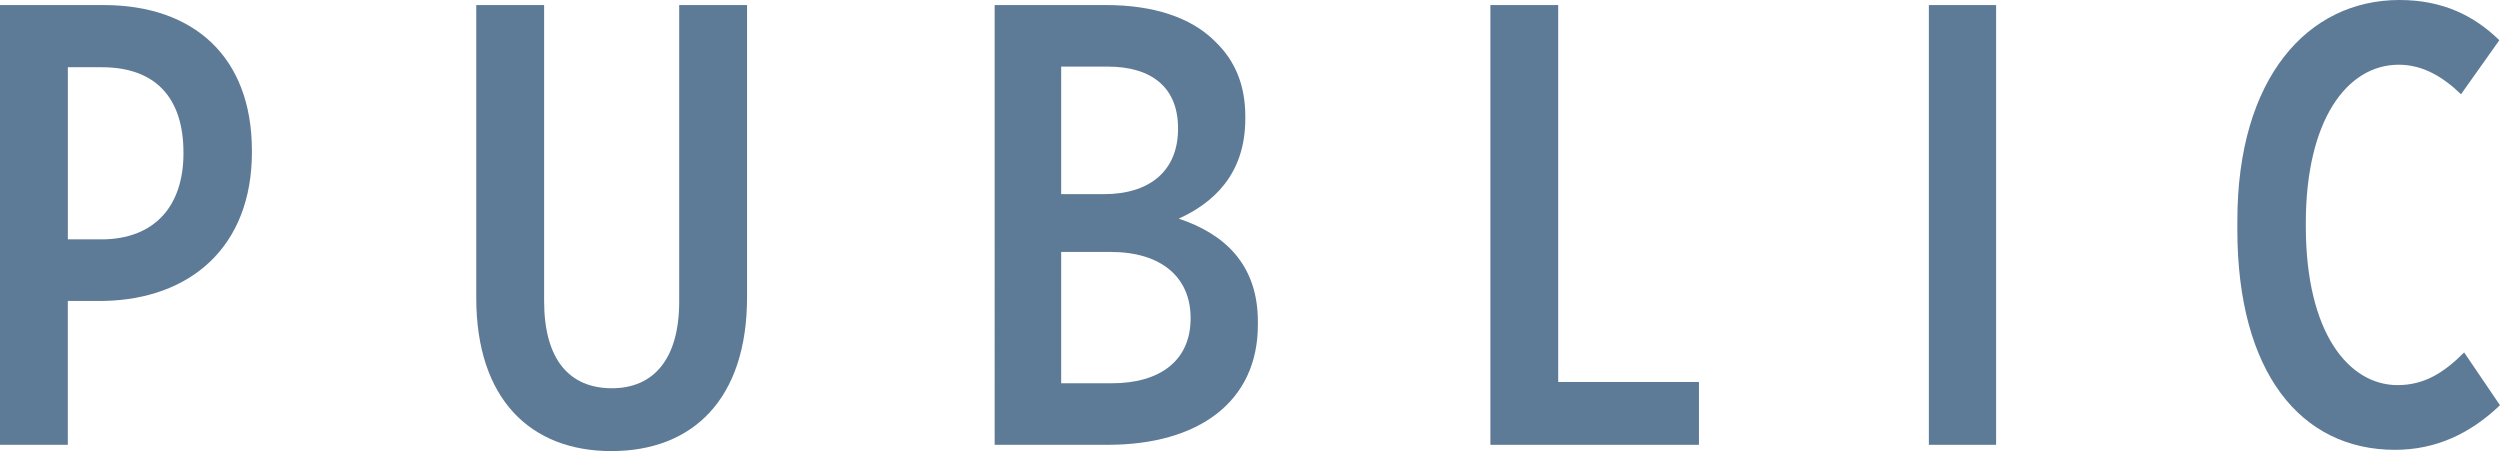
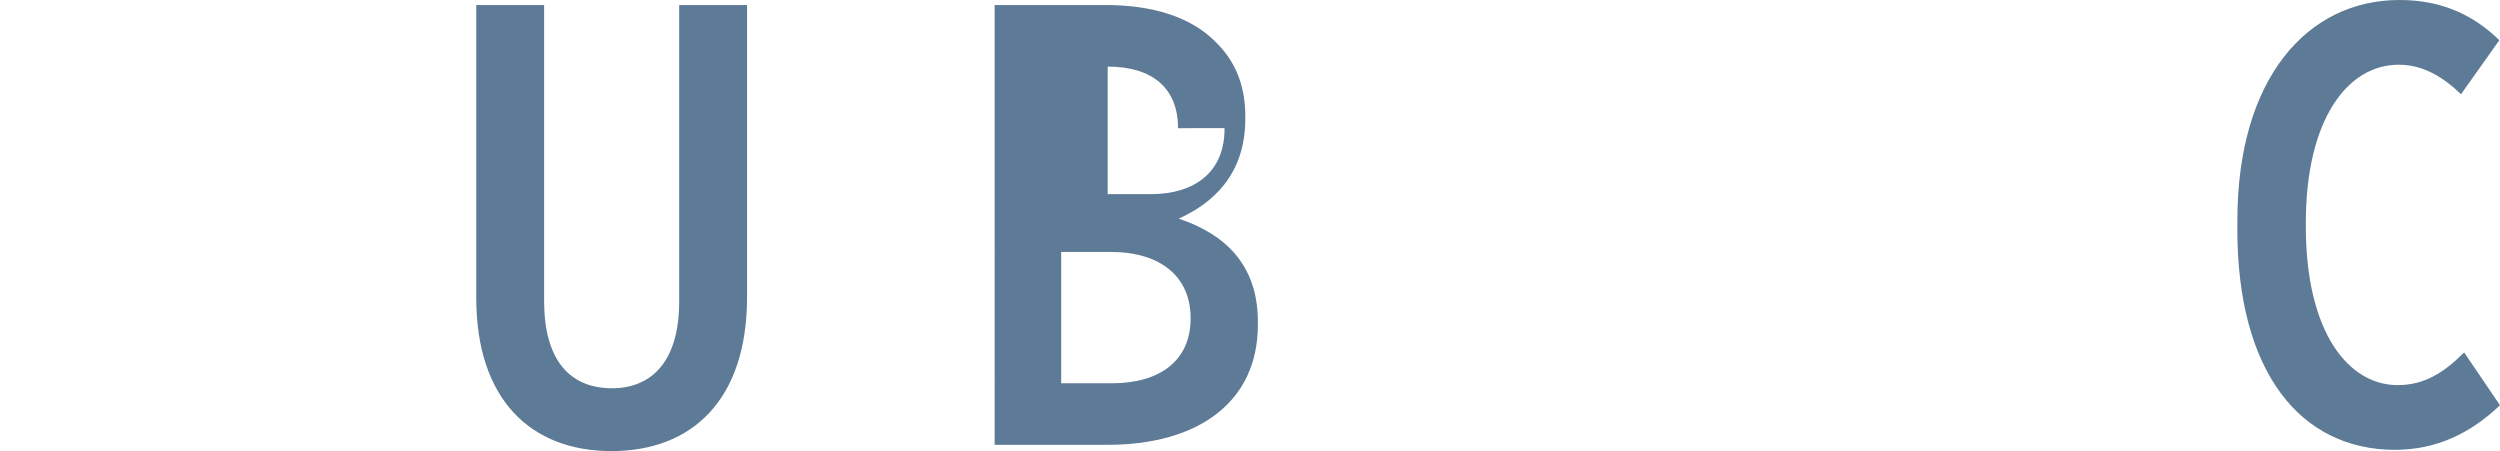
<svg xmlns="http://www.w3.org/2000/svg" id="_レイヤー_2" data-name="レイヤー 2" viewBox="0 0 67.642 12.205">
  <defs>
    <style>
      .cls-1 {
        fill: #5d7a97;
        stroke-width: 0px;
      }
    </style>
  </defs>
  <g id="_作業" data-name="作業">
    <g>
-       <path class="cls-1" d="M0,.137h2.805c2.431,0,4.011,1.394,4.011,3.943v.034c0,2.583-1.683,3.978-3.995,4.028h-.986v3.893H0V.137ZM2.737,6.477c1.445,0,2.227-.9,2.227-2.329v-.017c0-1.496-.765-2.312-2.21-2.312h-.918v4.657h.901Z" />
      <path class="cls-1" d="M12.886,8.058V.137h1.836v8.006c0,1.581.68,2.362,1.836,2.362,1.105,0,1.819-.765,1.819-2.346V.137h1.836v7.904c0,2.771-1.479,4.164-3.672,4.164-2.176,0-3.655-1.394-3.655-4.147Z" />
-       <path class="cls-1" d="M26.911.137h3.026c1.241,0,2.295.322,2.958,1.003.527.51.799,1.173.799,2.006v.067c0,1.53-.901,2.295-1.802,2.703,1.224.407,2.142,1.224,2.142,2.787v.085c0,2.091-1.615,3.247-4.062,3.247h-3.06V.137ZM31.874,3.468c0-1.088-.697-1.666-1.904-1.666h-1.258v3.451h1.156c1.241,0,2.006-.629,2.006-1.768v-.018ZM32.214,8.602c0-1.104-.799-1.785-2.159-1.785h-1.343v3.553h1.377c1.292,0,2.125-.611,2.125-1.751v-.017Z" />
-       <path class="cls-1" d="M40.324.137h1.836v10.198h3.808v1.7h-5.643V.137Z" />
-       <path class="cls-1" d="M52.189.137h1.819v11.898h-1.819V.137Z" />
+       <path class="cls-1" d="M26.911.137h3.026c1.241,0,2.295.322,2.958,1.003.527.51.799,1.173.799,2.006v.067c0,1.53-.901,2.295-1.802,2.703,1.224.407,2.142,1.224,2.142,2.787v.085c0,2.091-1.615,3.247-4.062,3.247h-3.06V.137ZM31.874,3.468c0-1.088-.697-1.666-1.904-1.666v3.451h1.156c1.241,0,2.006-.629,2.006-1.768v-.018ZM32.214,8.602c0-1.104-.799-1.785-2.159-1.785h-1.343v3.553h1.377c1.292,0,2.125-.611,2.125-1.751v-.017Z" />
      <path class="cls-1" d="M60.536,6.205v-.238c0-3.858,1.904-5.967,4.385-5.967,1.173,0,2.023.426,2.703,1.088l-1.037,1.462c-.476-.459-1.02-.799-1.683-.799-1.411,0-2.516,1.513-2.516,4.284v.085c0,2.906,1.173,4.3,2.482,4.3.731,0,1.258-.34,1.802-.884l.969,1.428c-.799.766-1.734,1.207-2.839,1.207-2.55,0-4.267-2.091-4.267-5.966Z" />
    </g>
  </g>
</svg>